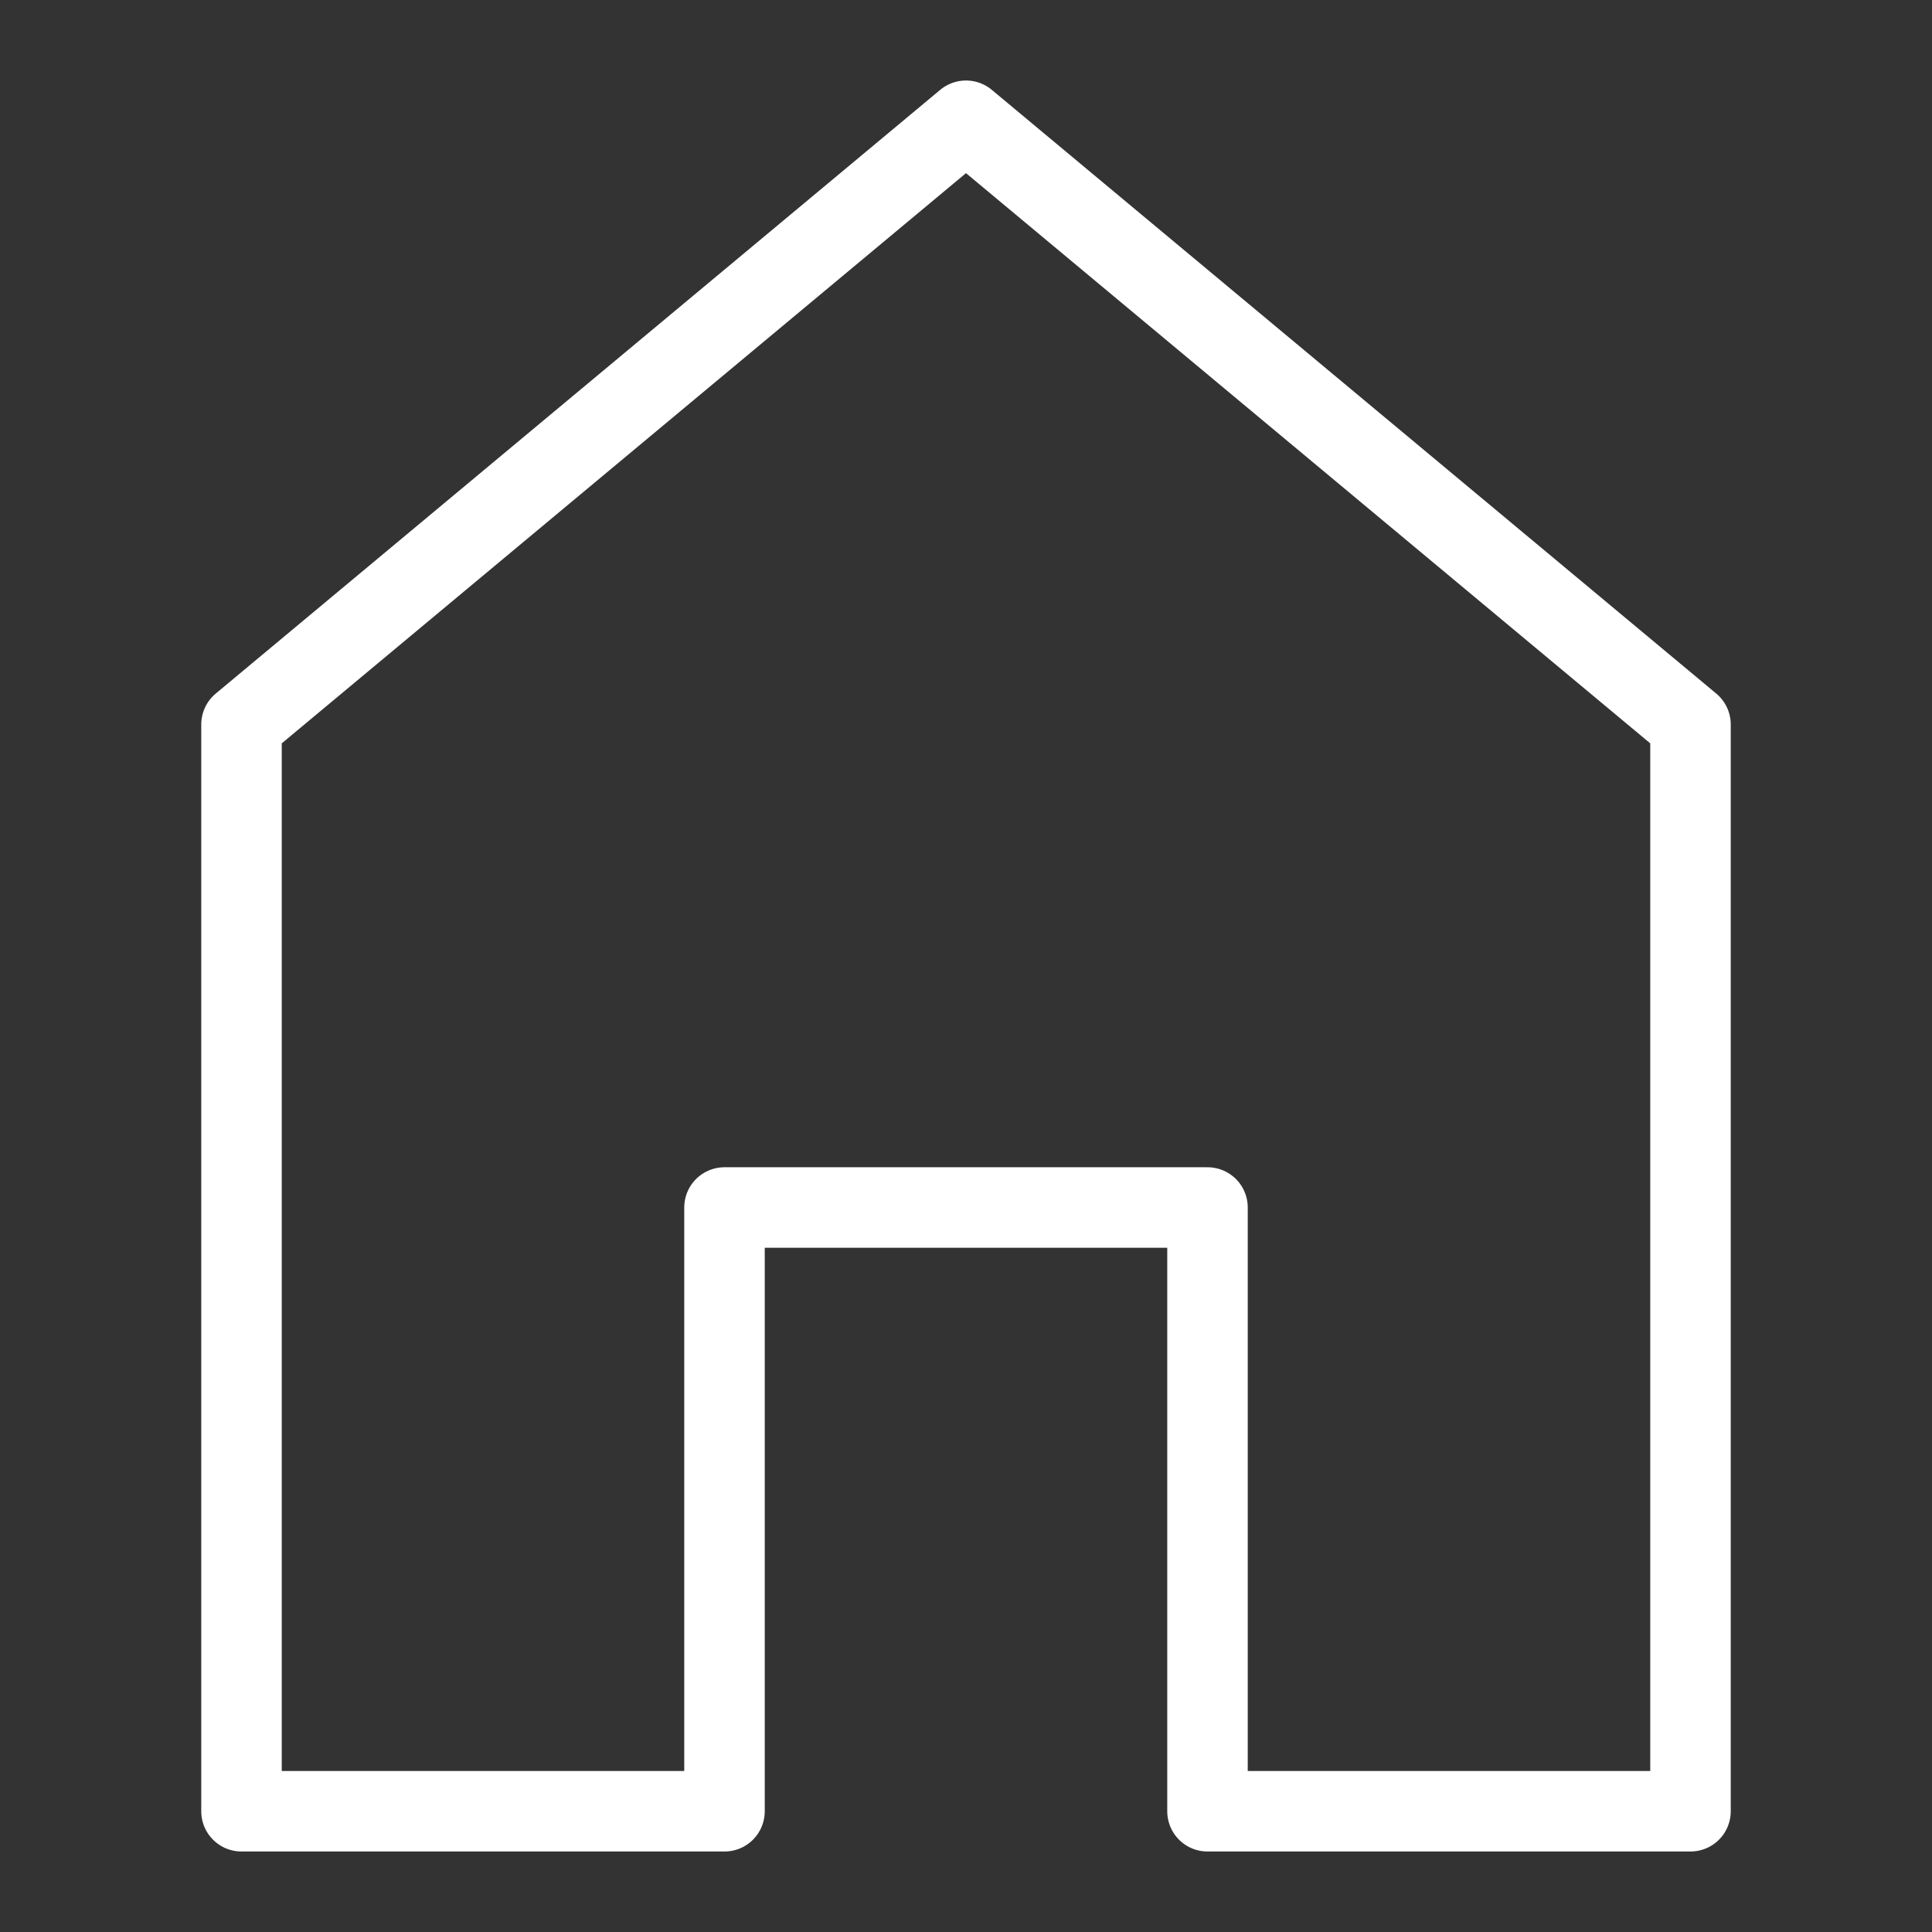
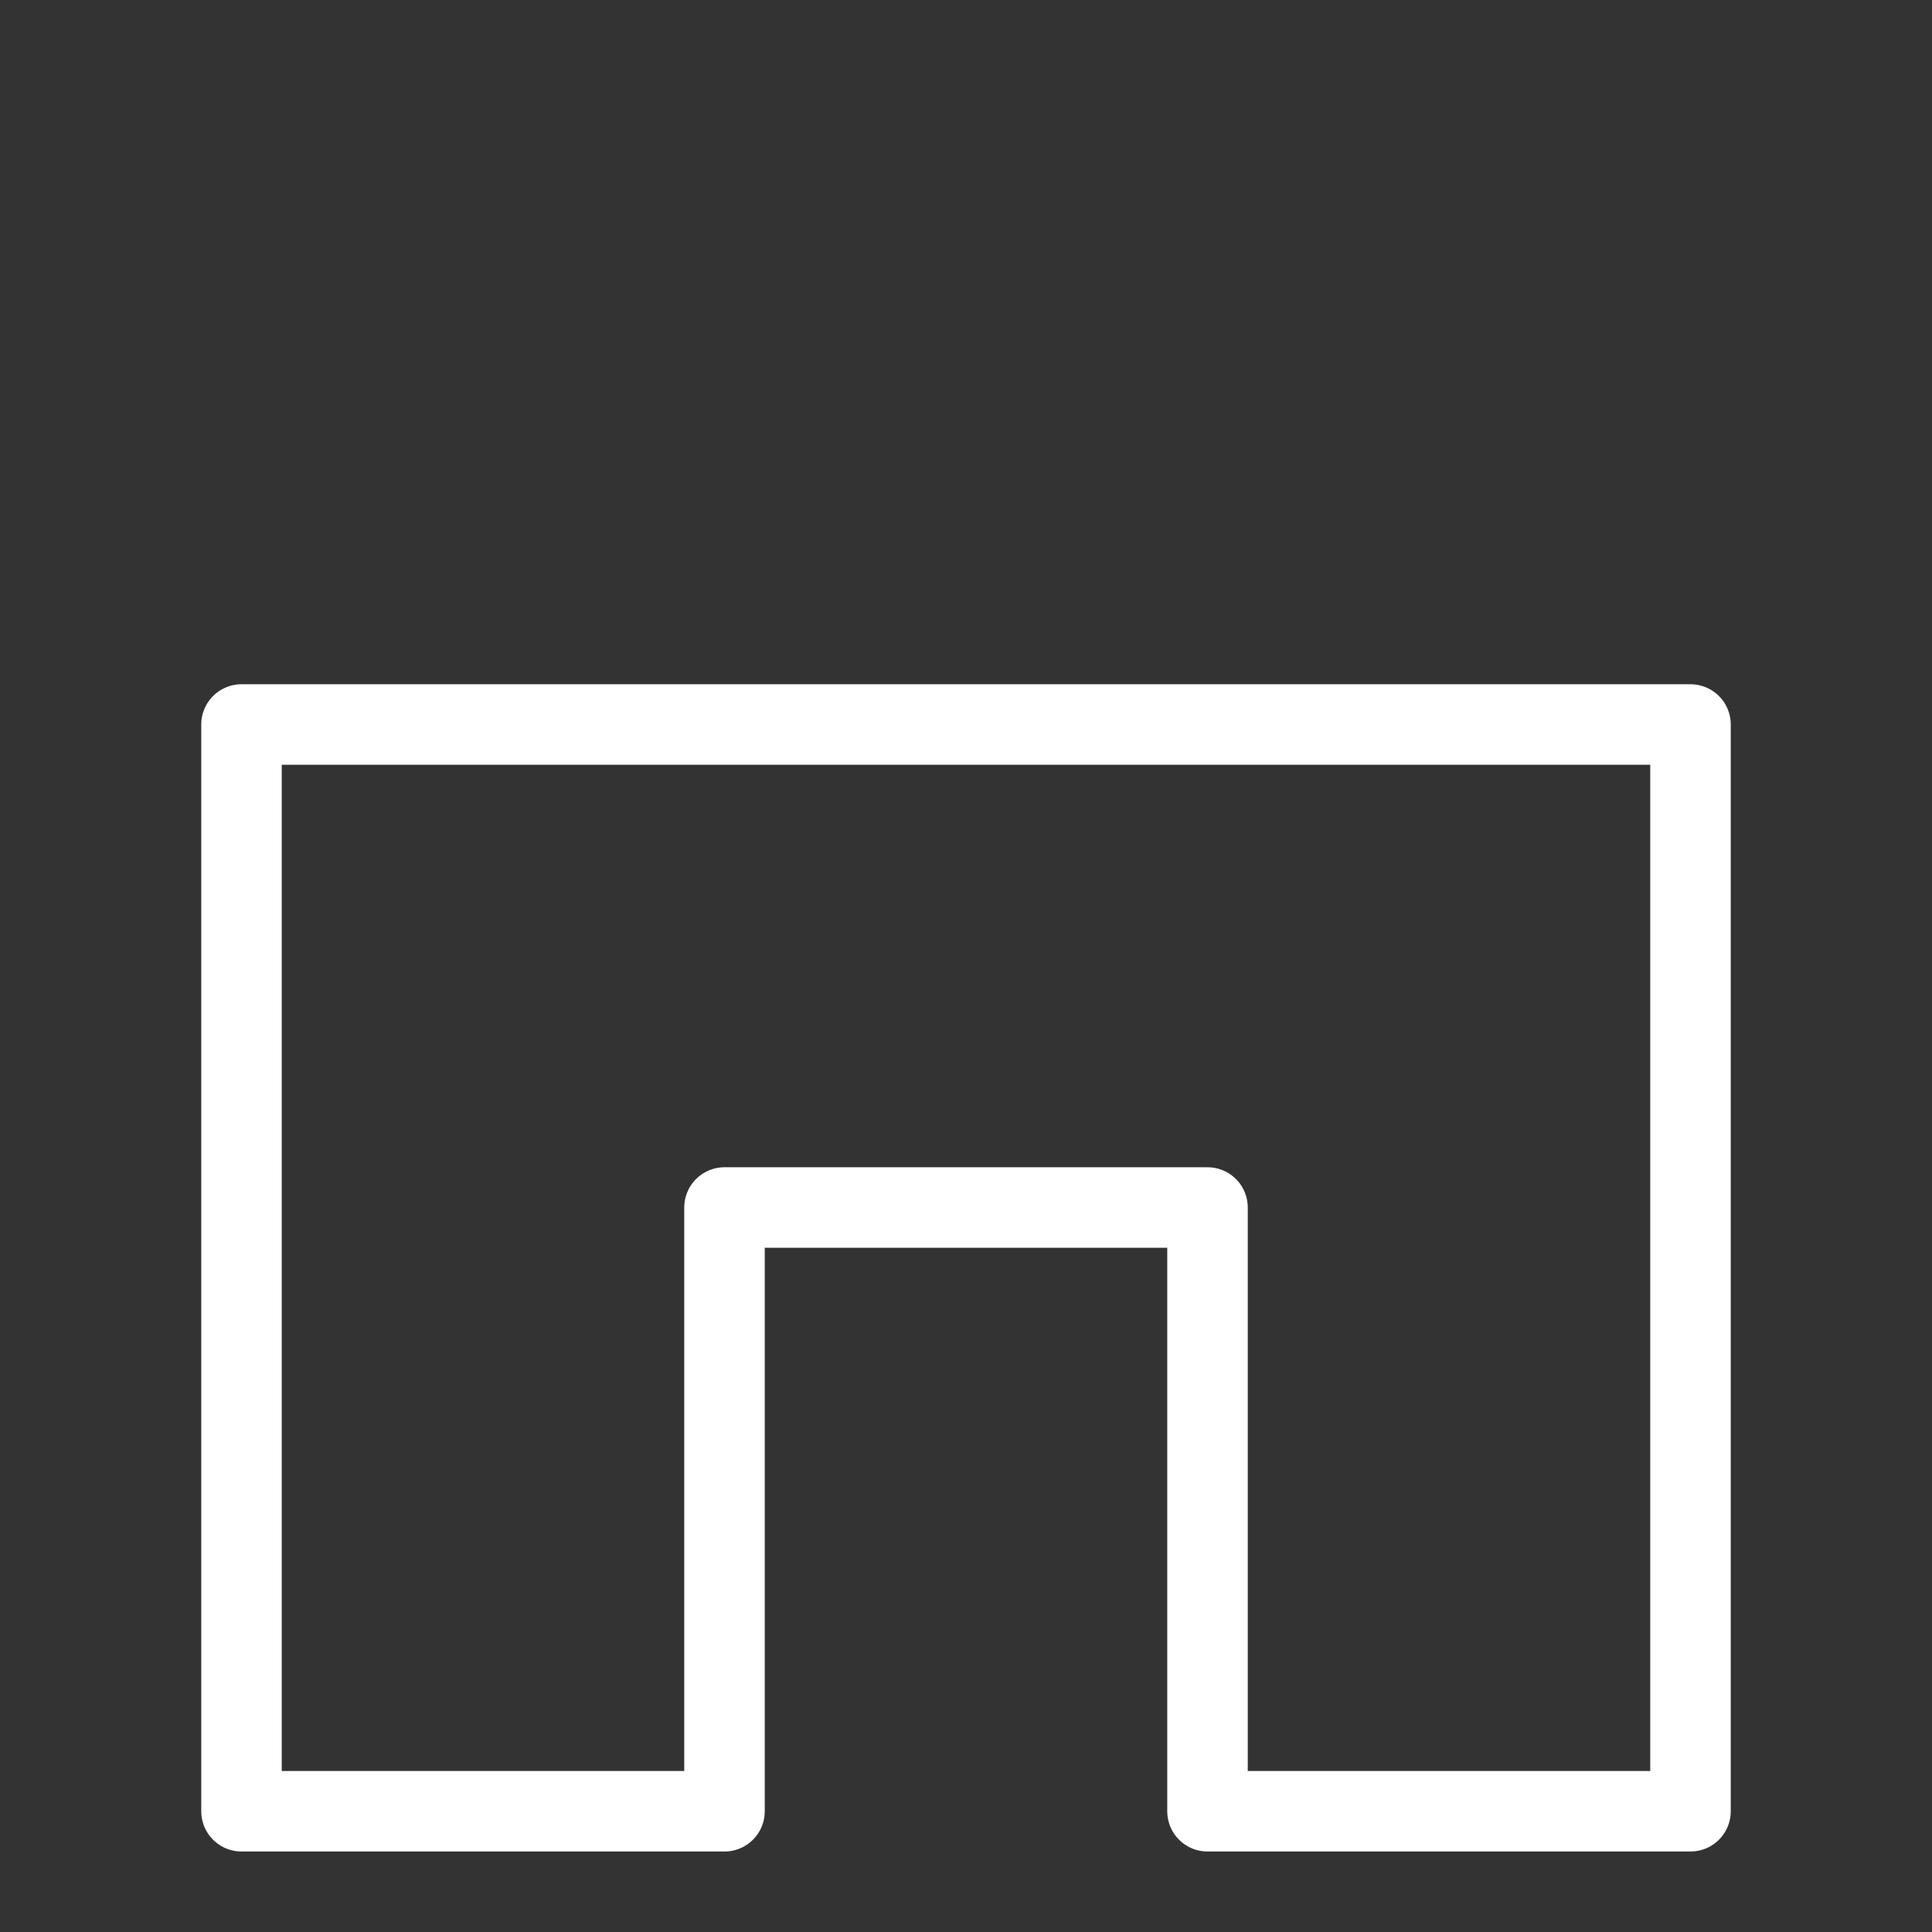
<svg xmlns="http://www.w3.org/2000/svg" width="24" height="24" viewBox="0 0 24 24" fill="none">
  <rect x="0" y="0" width="24" height="24" fill="#333333" stroke="none" />
-   <path d="M9 15V22.5H3V9L12 1.5L21 9V22.5H15V15H9Z" stroke="white" stroke-linecap="round" stroke-linejoin="round" />
+   <path d="M9 15V22.5H3V9L21 9V22.5H15V15H9Z" stroke="white" stroke-linecap="round" stroke-linejoin="round" />
</svg>